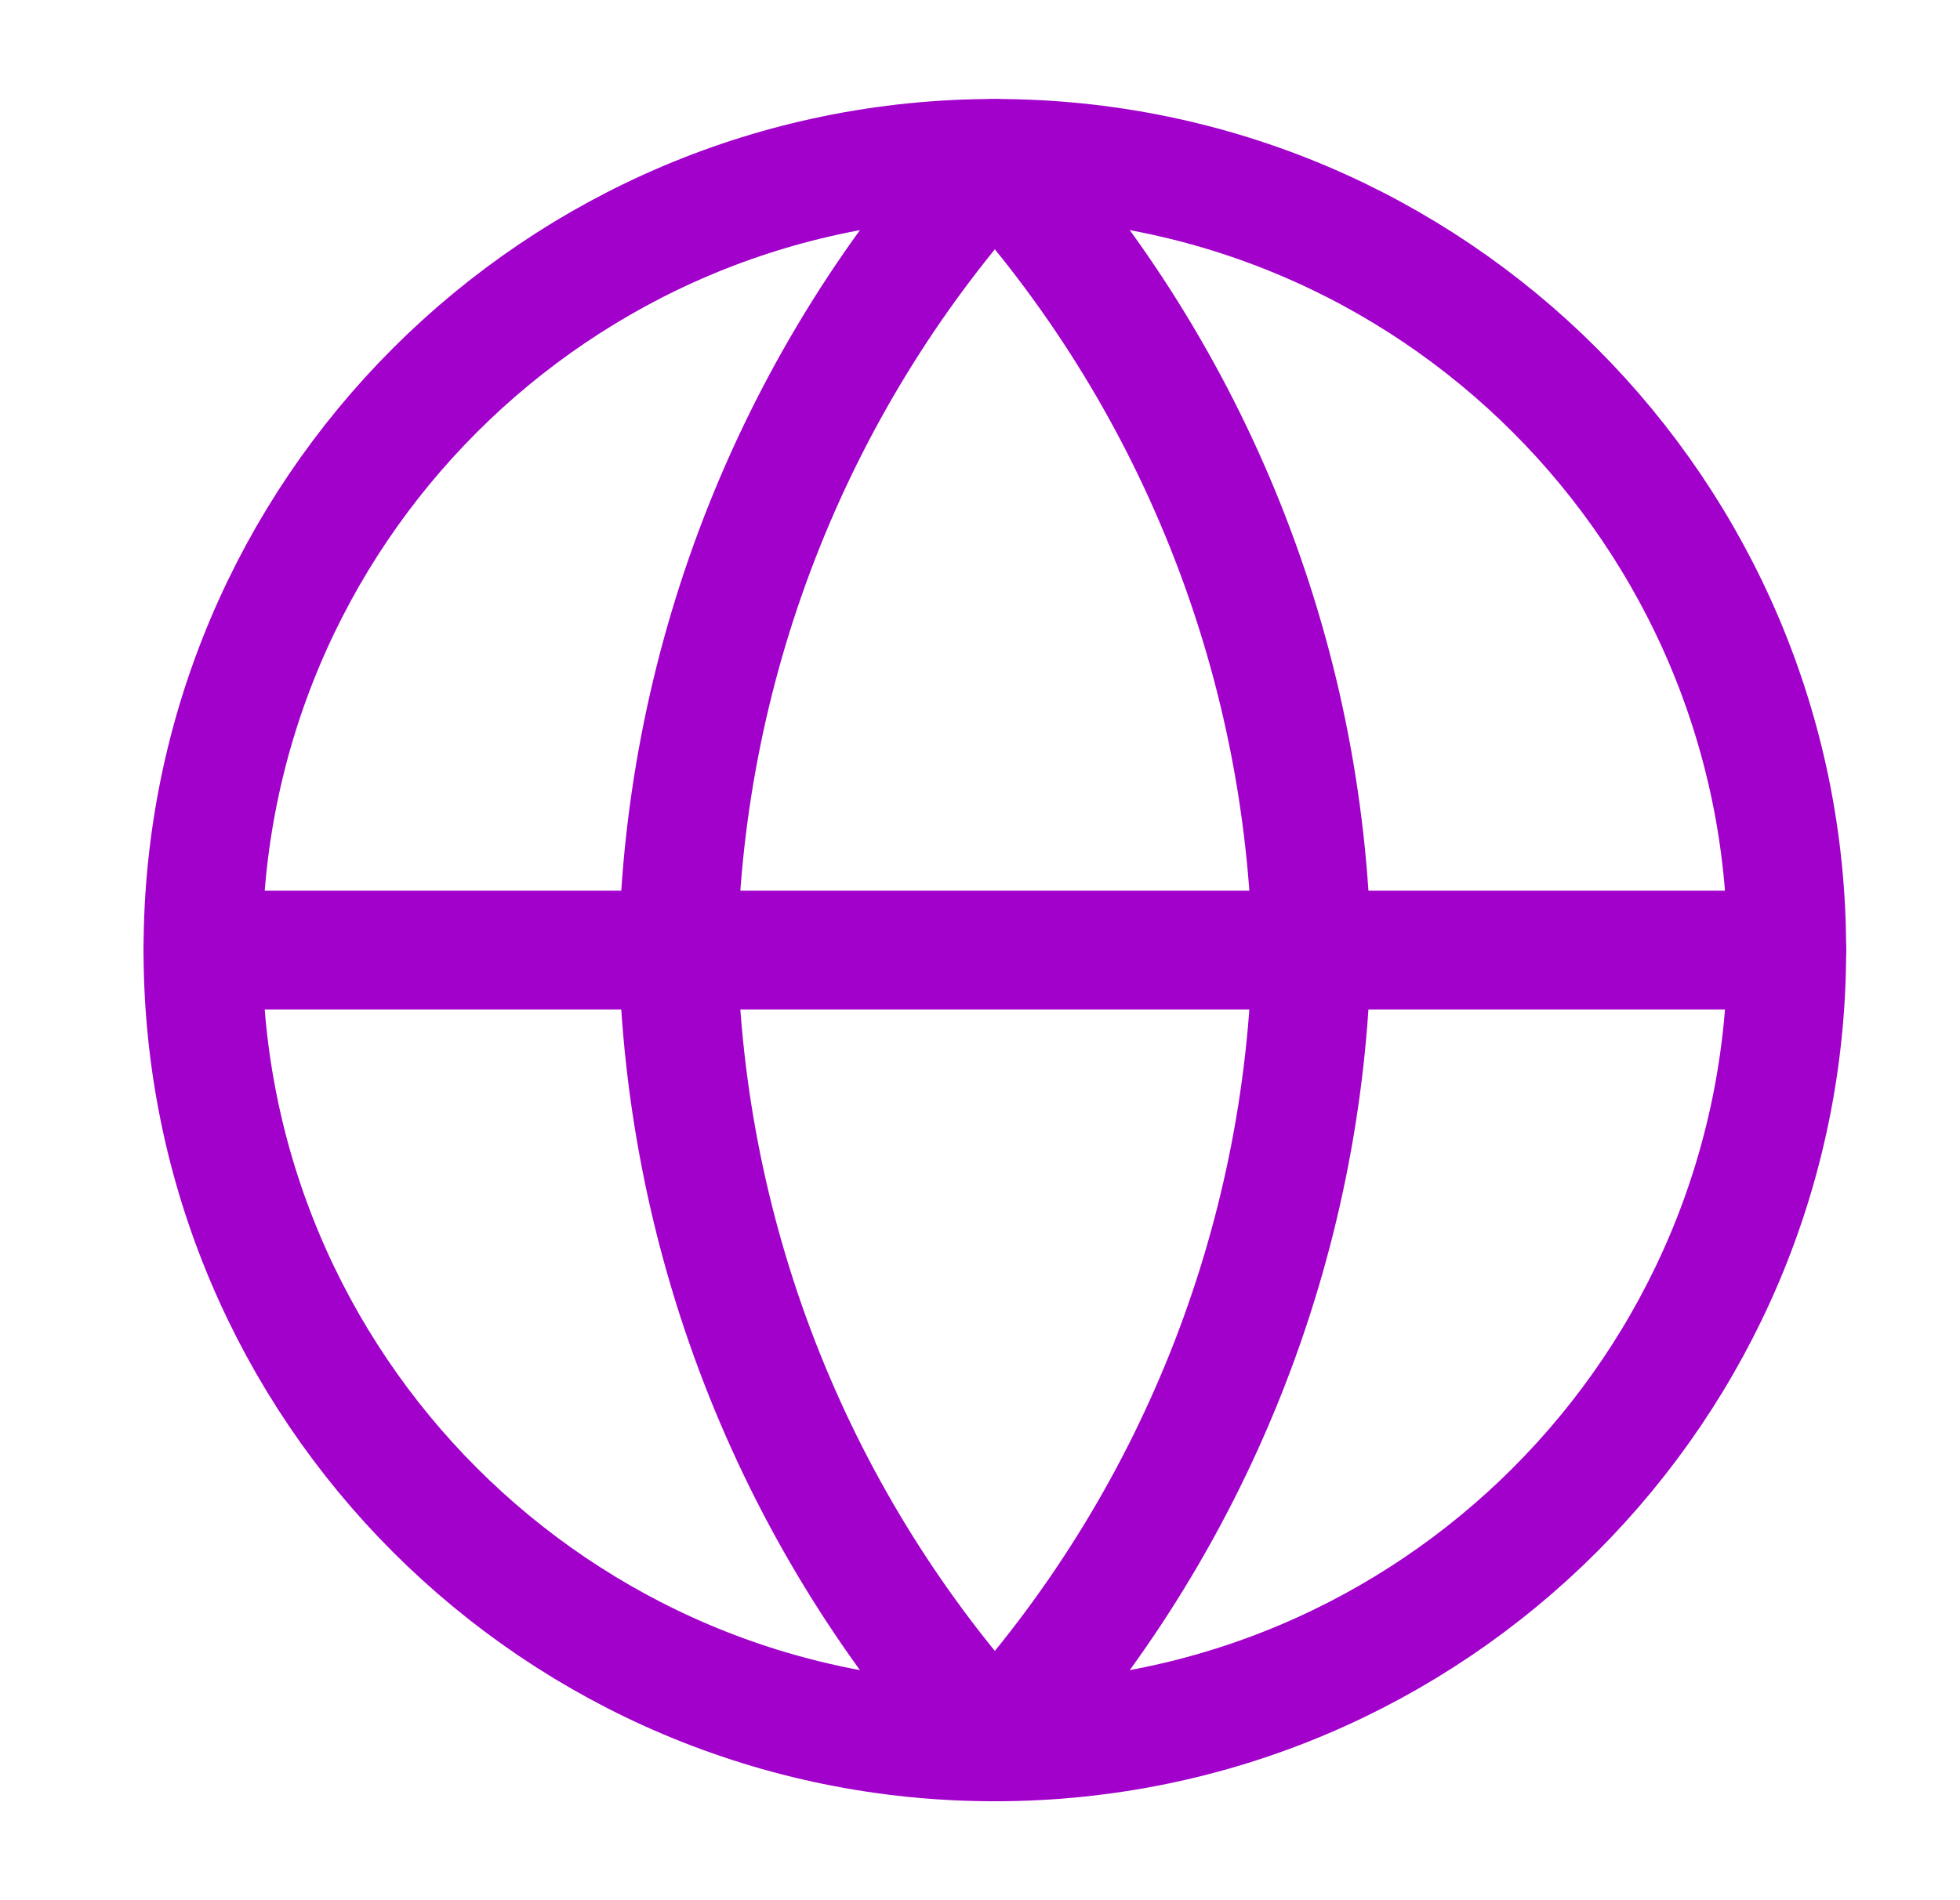
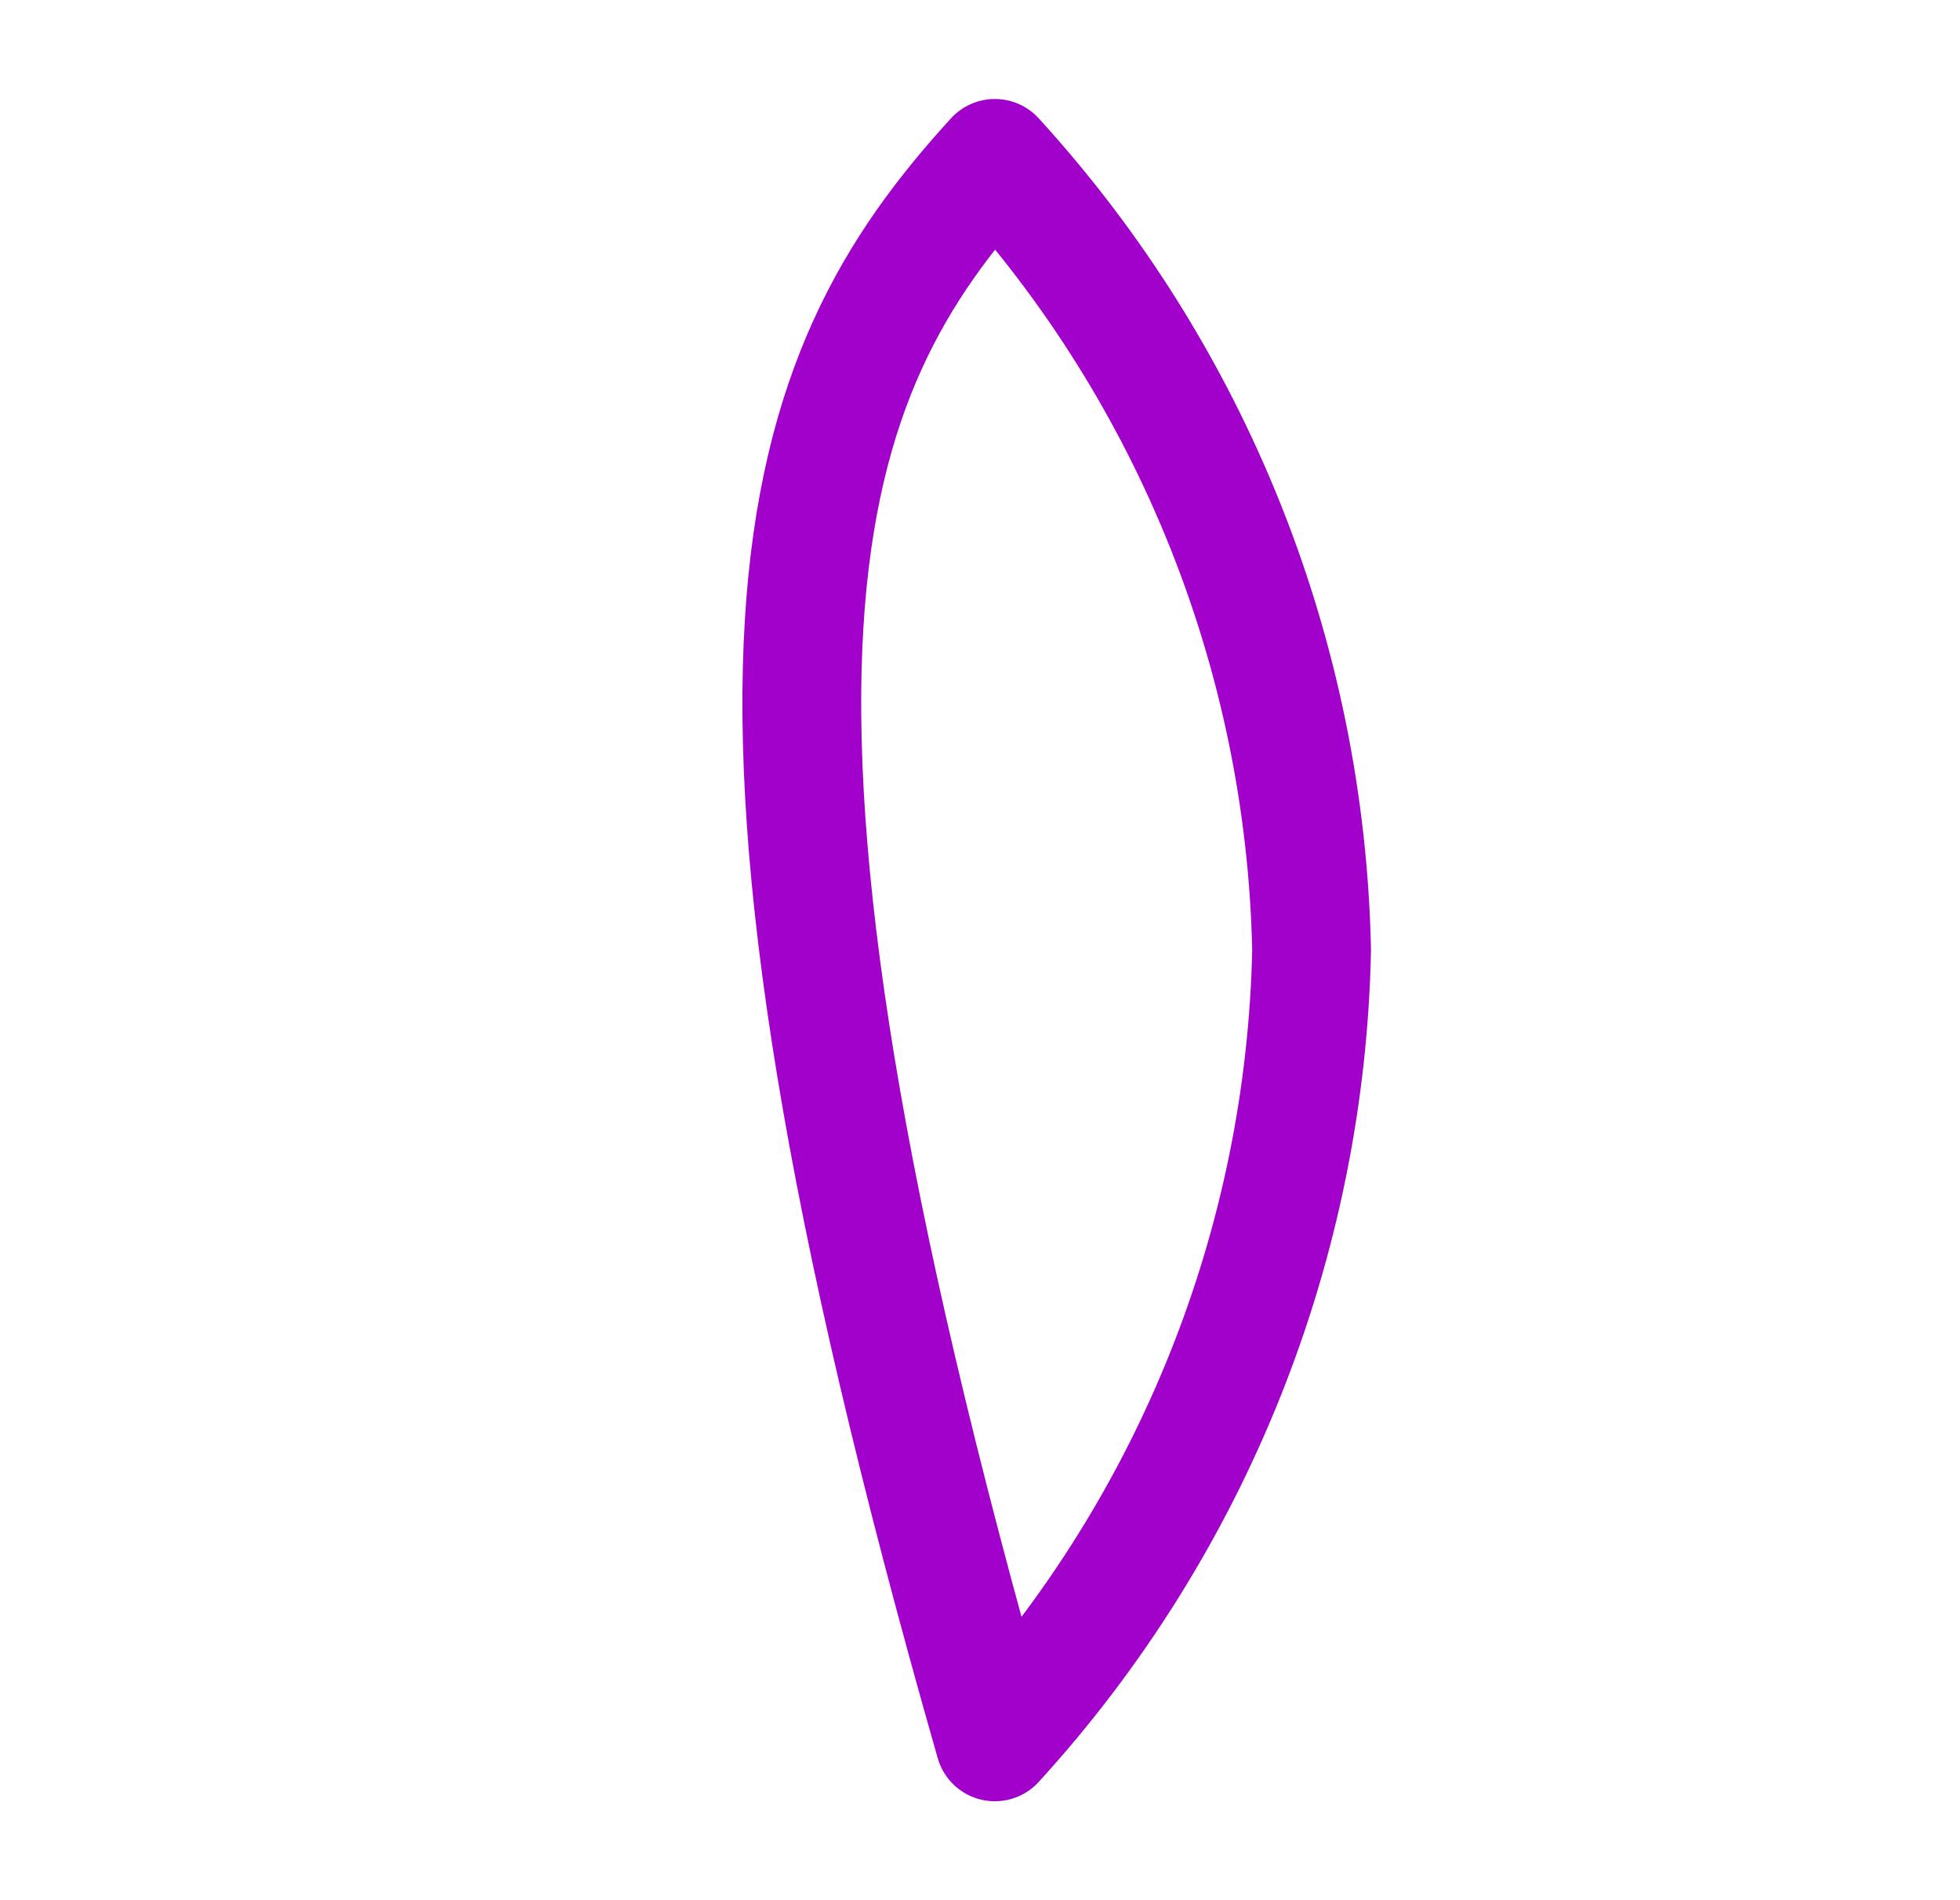
<svg xmlns="http://www.w3.org/2000/svg" width="33" height="32" viewBox="0 0 33 32" fill="none">
-   <path d="M16.75 29.334C24.114 29.334 30.083 23.364 30.083 16C30.083 8.637 24.114 2.667 16.75 2.667C9.386 2.667 3.417 8.637 3.417 16C3.417 23.364 9.386 29.334 16.75 29.334Z" stroke="#A201CB" stroke-width="2" stroke-linecap="round" stroke-linejoin="round" />
-   <path d="M3.417 16H30.083" stroke="#A201CB" stroke-width="2" stroke-linecap="round" stroke-linejoin="round" />
-   <path d="M16.75 2.667C20.085 6.318 21.98 11.056 22.083 16C21.98 20.944 20.085 25.683 16.75 29.334C13.415 25.683 11.52 20.944 11.417 16C11.52 11.056 13.415 6.318 16.75 2.667Z" stroke="#A201CB" stroke-width="2" stroke-linecap="round" stroke-linejoin="round" />
+   <path d="M16.75 2.667C20.085 6.318 21.98 11.056 22.083 16C21.98 20.944 20.085 25.683 16.75 29.334C11.52 11.056 13.415 6.318 16.75 2.667Z" stroke="#A201CB" stroke-width="2" stroke-linecap="round" stroke-linejoin="round" />
</svg>